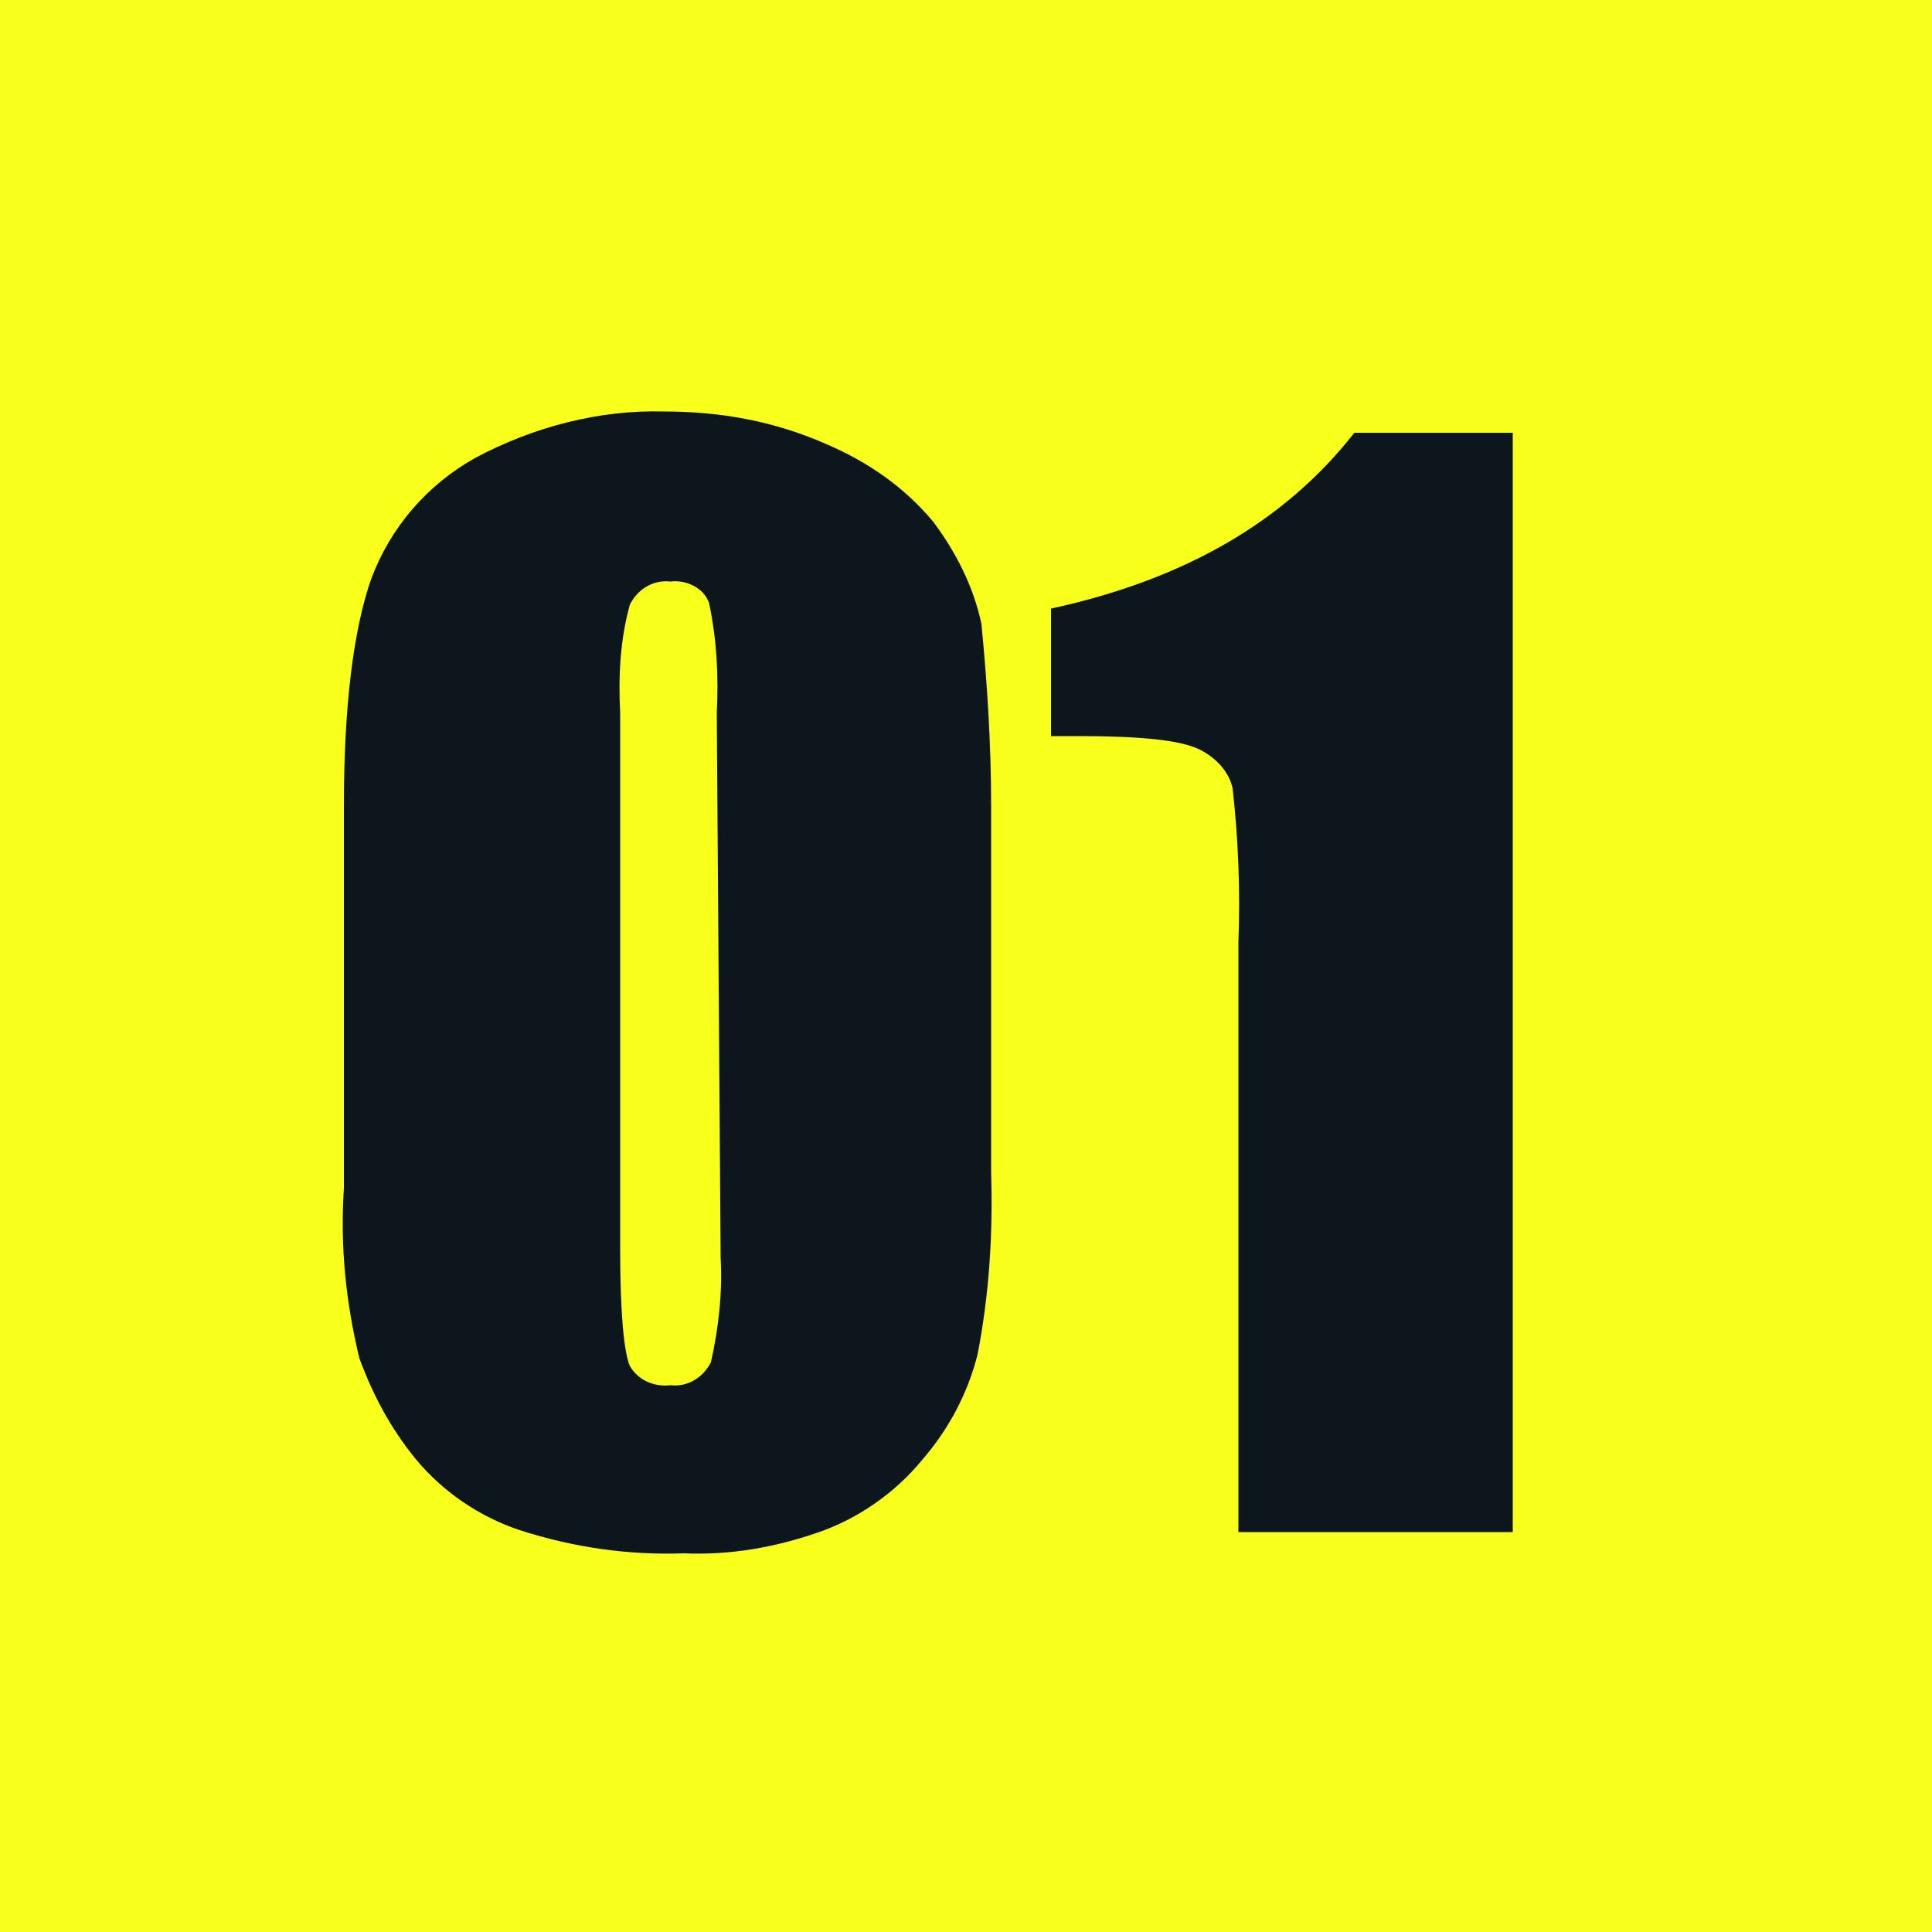
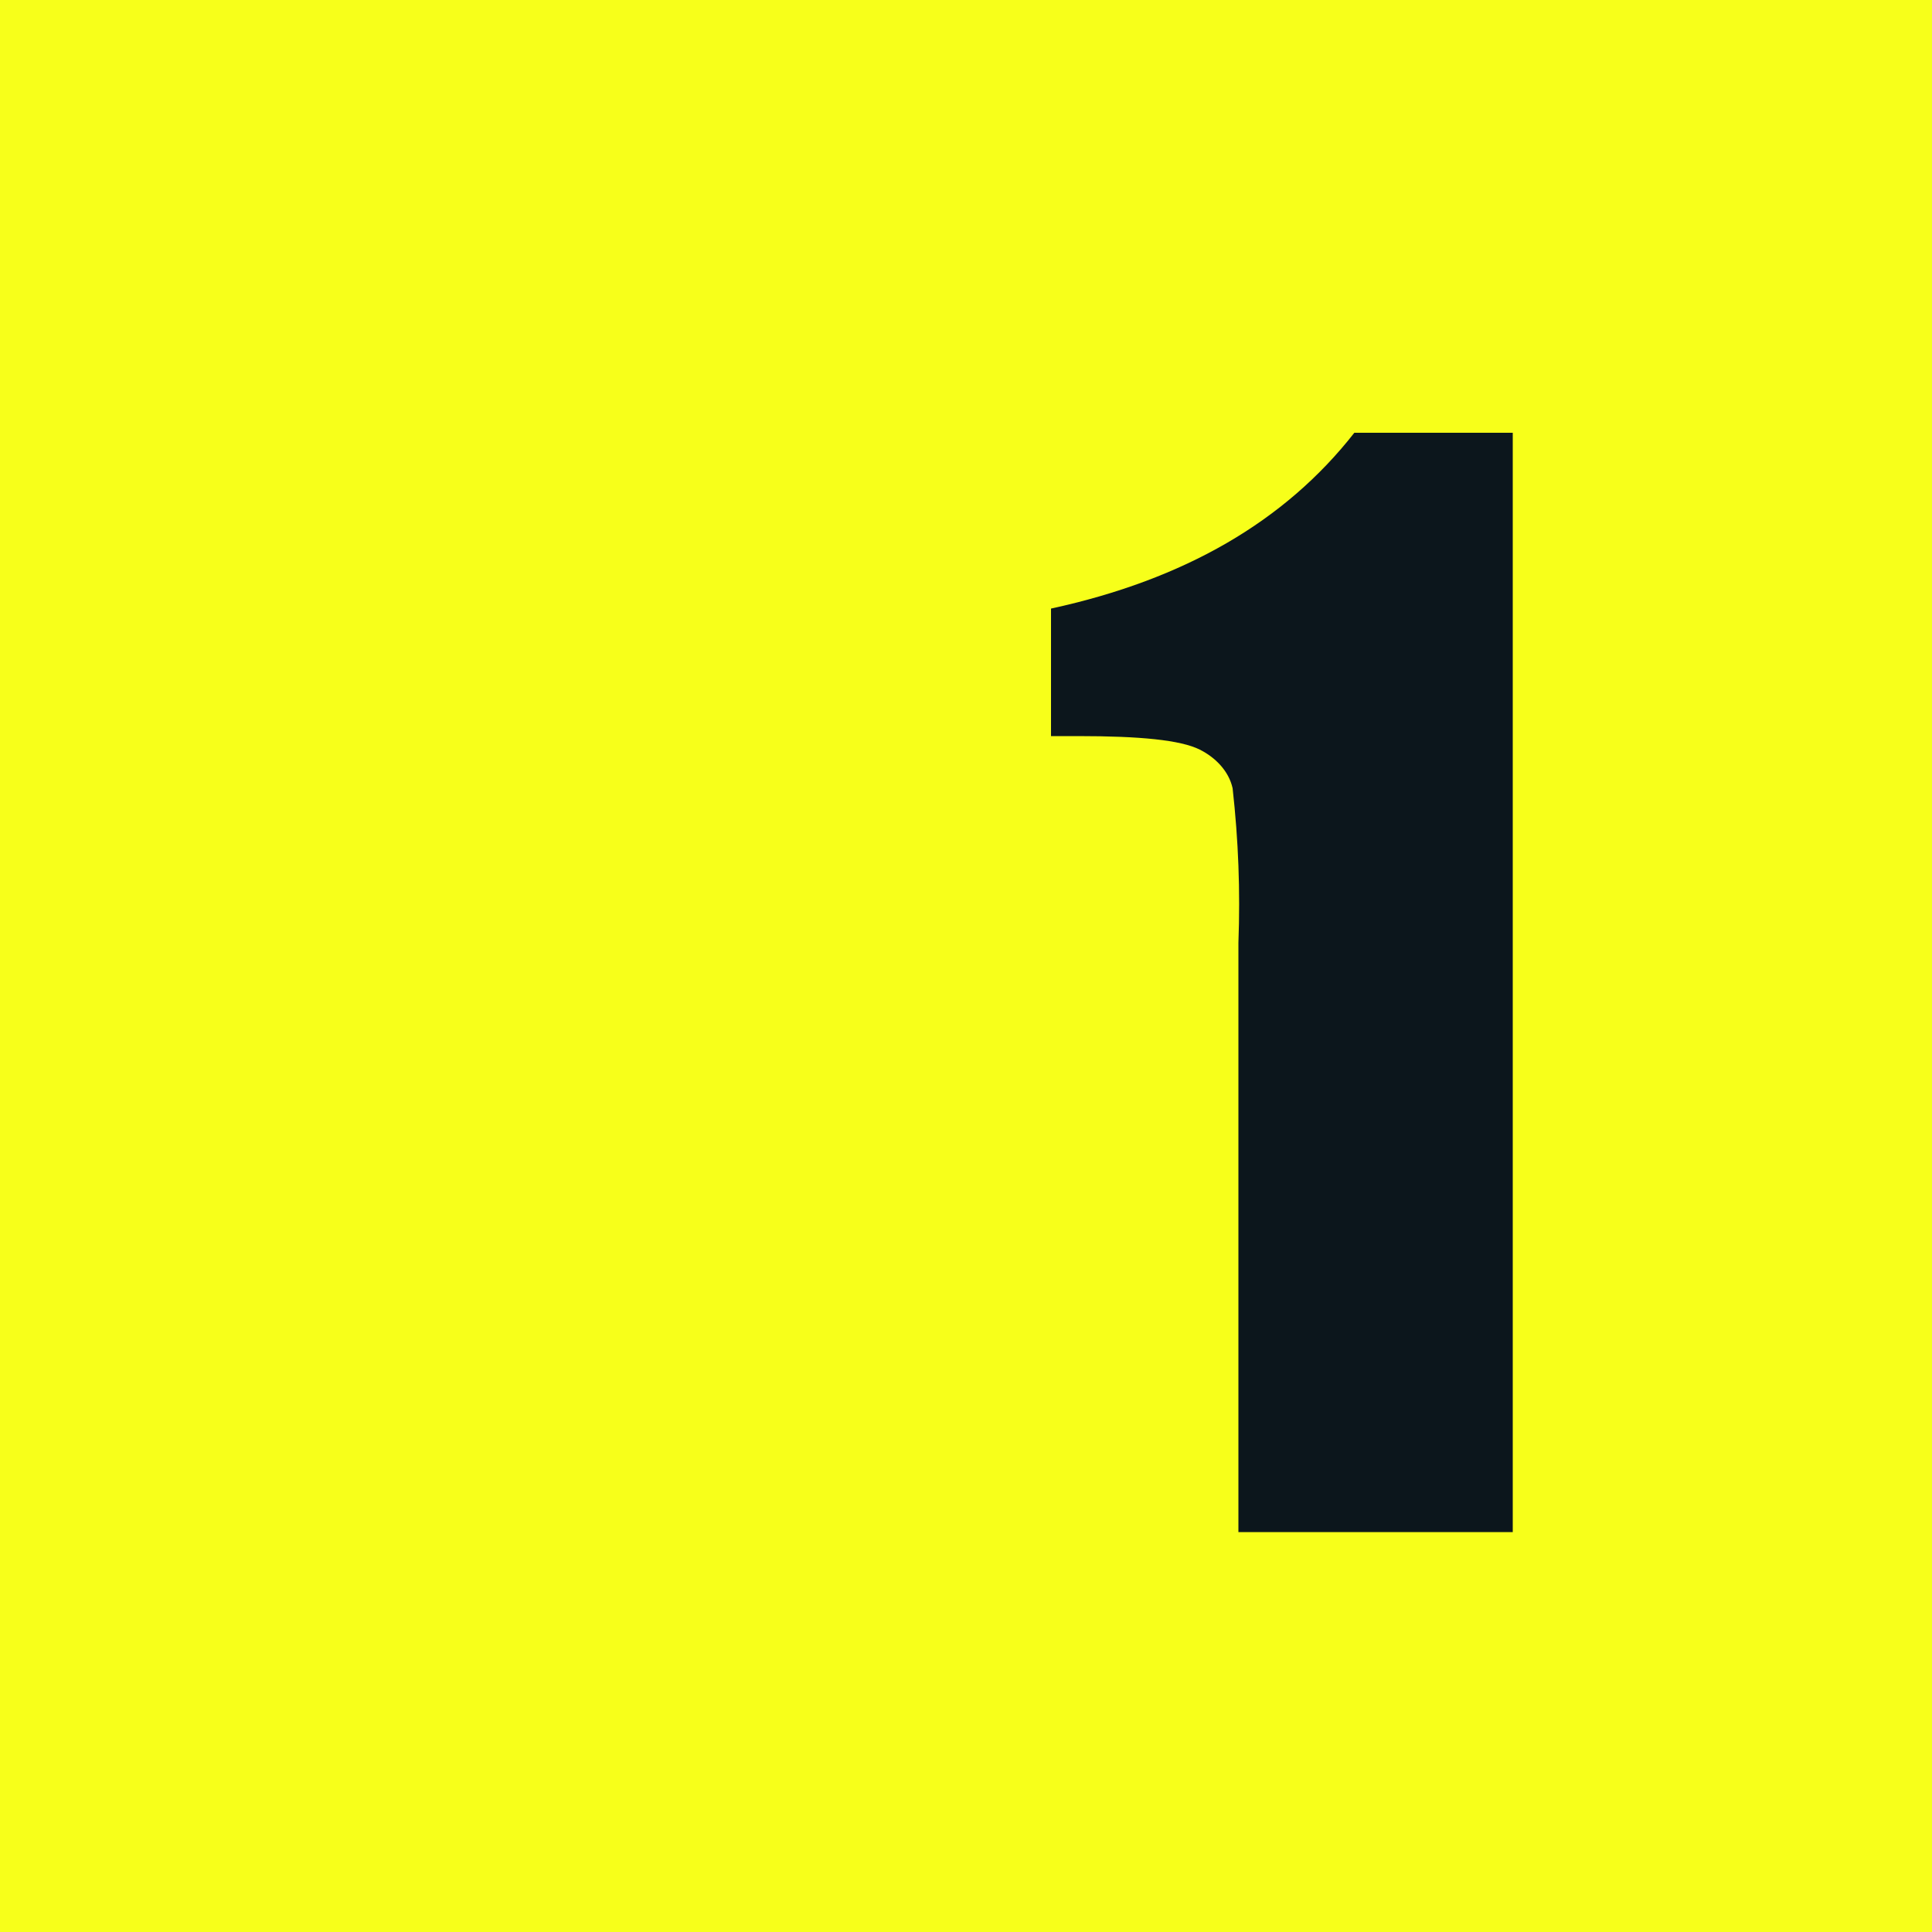
<svg xmlns="http://www.w3.org/2000/svg" version="1.1" id="レイヤー_1" x="0px" y="0px" viewBox="0 0 100 100" style="enable-background:new 0 0 100 100;" xml:space="preserve">
  <style type="text/css">
	.st0{fill:#F7FF1A;}
	.st1{fill:#0C161C;}
</style>
  <g id="レイヤー_2_1_">
    <rect class="st0" width="100" height="100" />
  </g>
-   <path class="st1" d="M51.3,41.7v19c0.1,3.2-0.1,6.3-0.7,9.4c-0.5,2-1.5,3.9-2.9,5.5c-1.4,1.7-3.3,3-5.3,3.7c-2.3,0.8-4.6,1.2-7,1.1  c-2.9,0.1-5.7-0.3-8.5-1.2c-2.1-0.7-4-2-5.4-3.7c-1.3-1.6-2.2-3.3-2.9-5.2c-0.7-2.9-1-5.8-0.8-8.8V41.7c0-5.2,0.5-9.1,1.4-11.7  c1-2.7,2.9-4.9,5.4-6.3c3-1.6,6.4-2.5,9.8-2.4c2.9,0,5.7,0.5,8.4,1.7c2.1,0.9,4,2.2,5.5,4c1.2,1.6,2.1,3.4,2.5,5.3  C51.1,35.4,51.3,38.5,51.3,41.7z M37.1,36.9c0.1-1.9,0-3.8-0.4-5.7c-0.3-0.8-1.2-1.2-2-1.1c-0.9-0.1-1.7,0.4-2.1,1.2  c-0.5,1.8-0.6,3.7-0.5,5.6v27.8c0,3.3,0.2,5.3,0.5,6c0.4,0.7,1.2,1.1,2.1,1c0.9,0.1,1.7-0.4,2.1-1.2c0.4-1.8,0.6-3.6,0.5-5.4  L37.1,36.9z" />
  <path class="st1" d="M78.3,22.4v56.9H64.1V48.8c0.1-2.7,0-5.3-0.3-8c-0.2-0.9-0.9-1.6-1.7-2c-1-0.5-3.1-0.7-6.3-0.7h-1.4v-6.6  c6.9-1.5,12.1-4.5,15.7-9.1H78.3z" />
</svg>